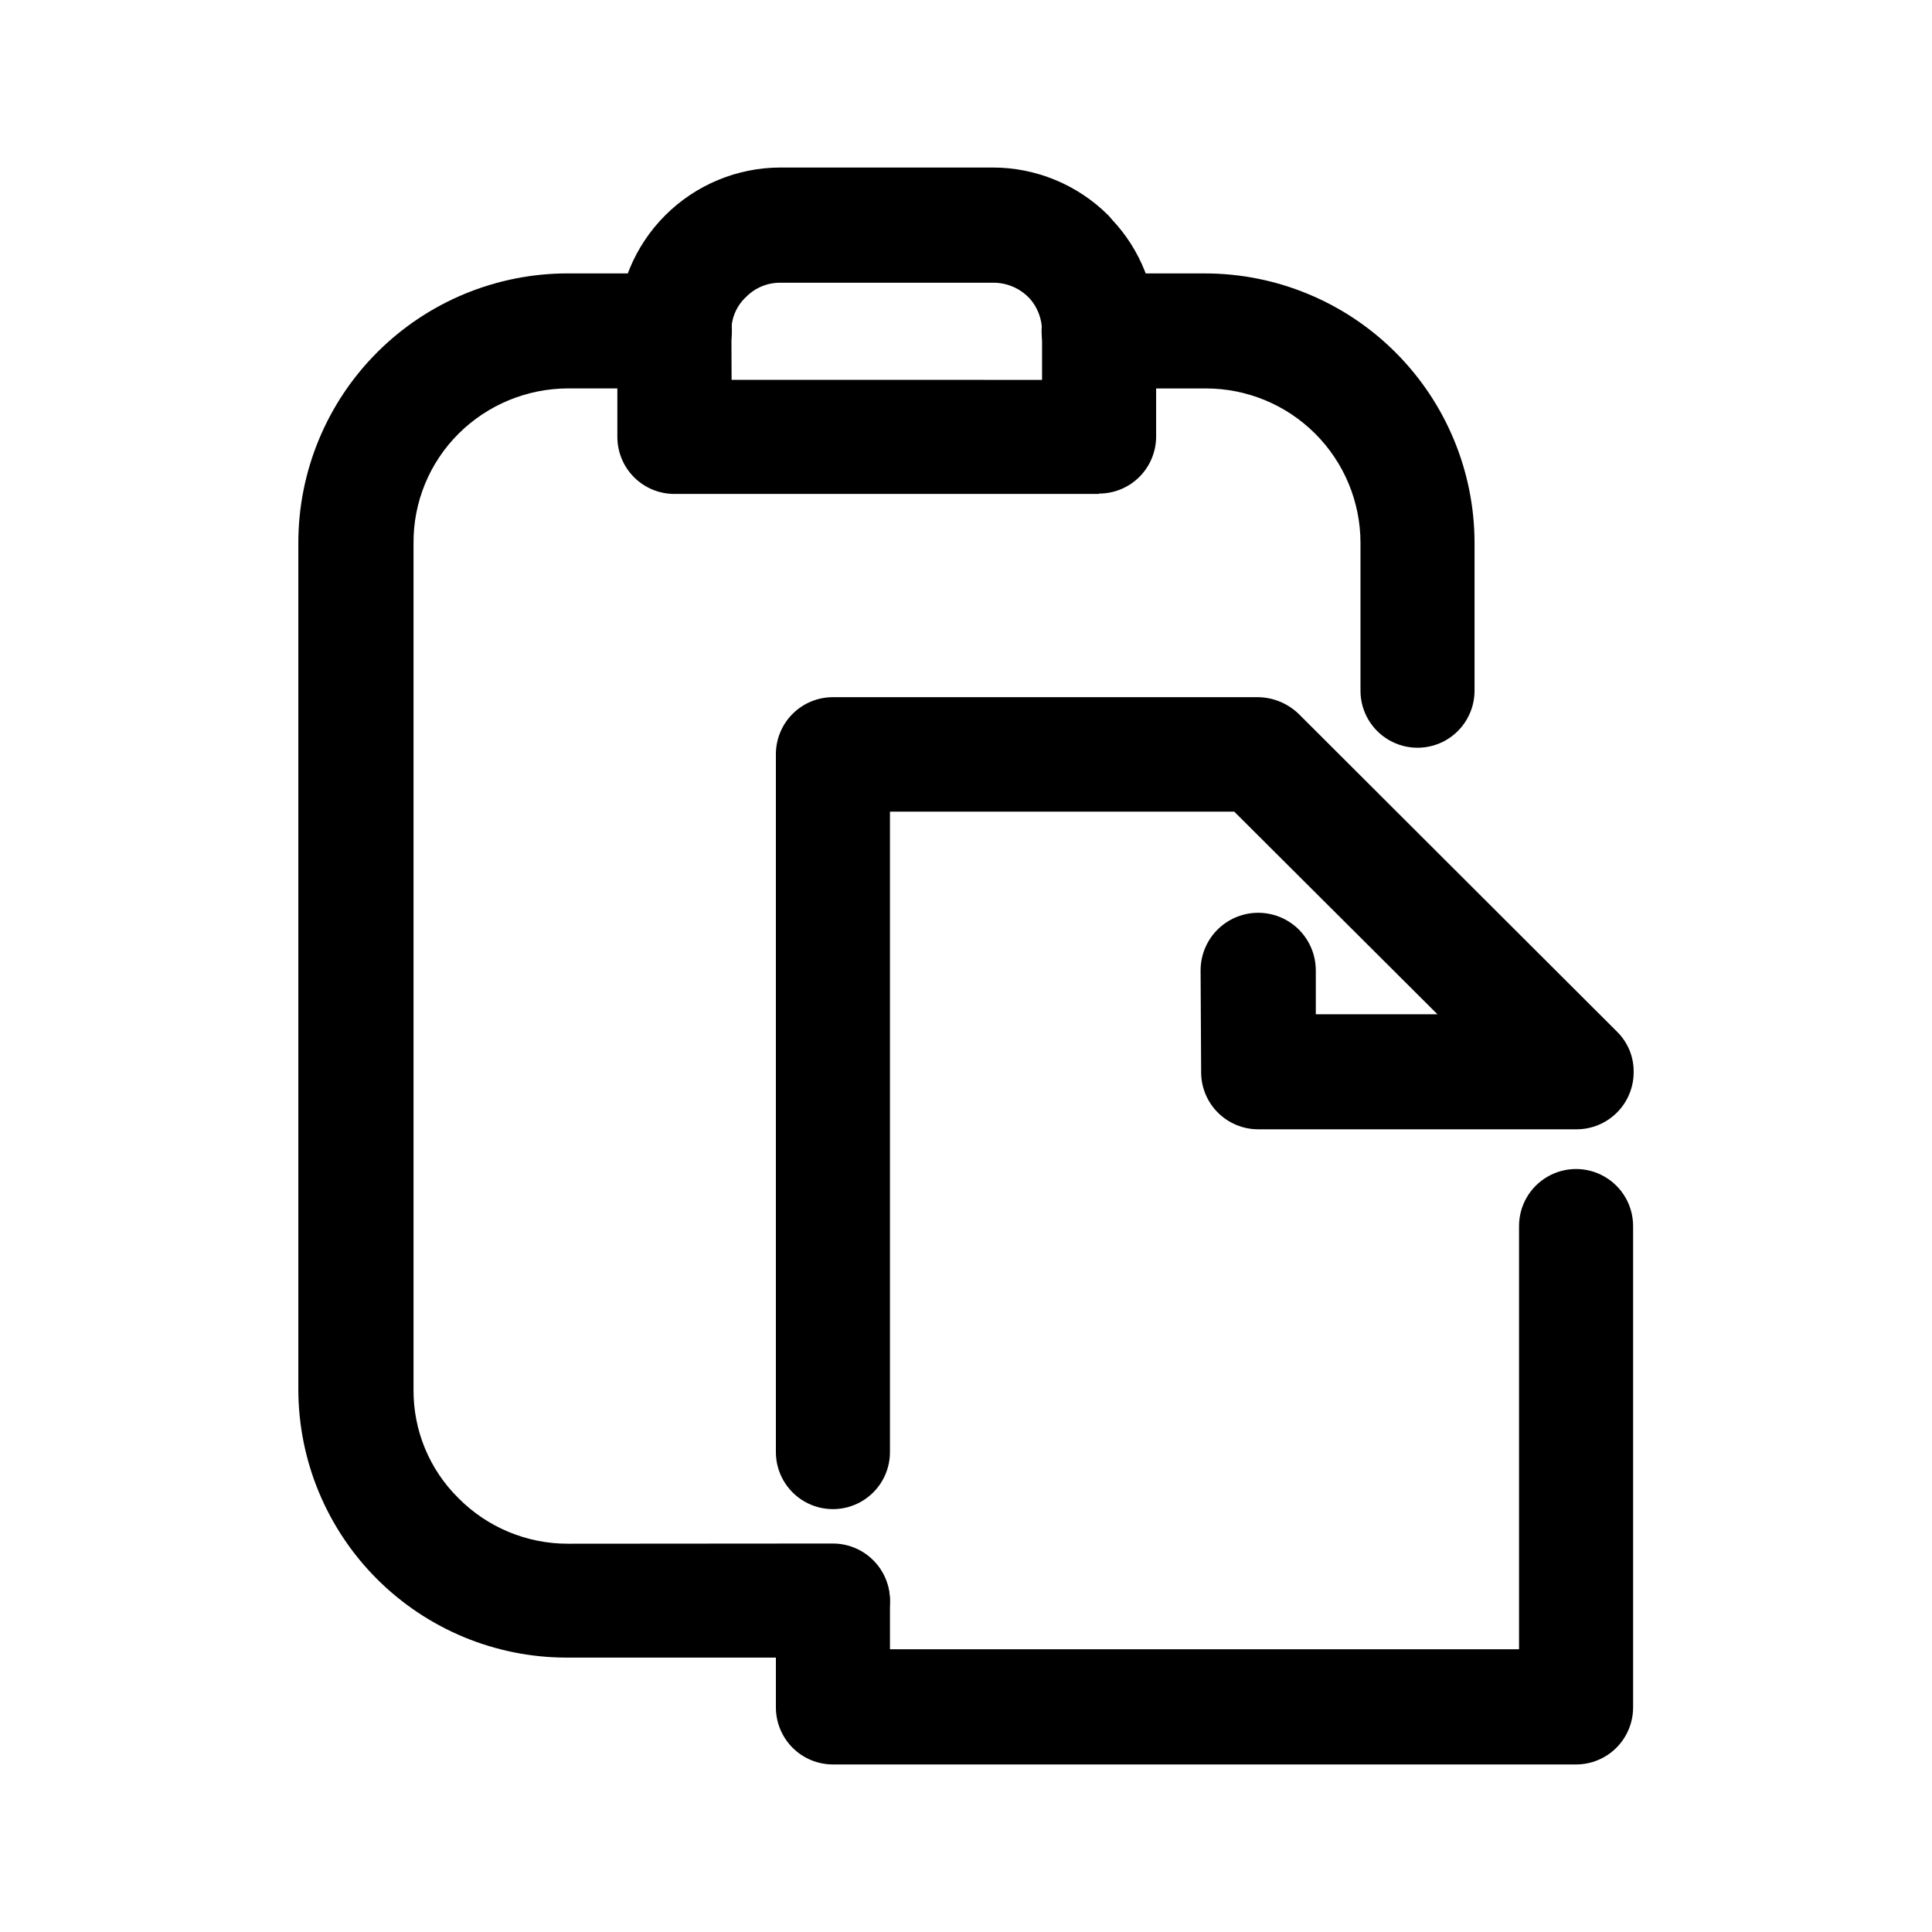
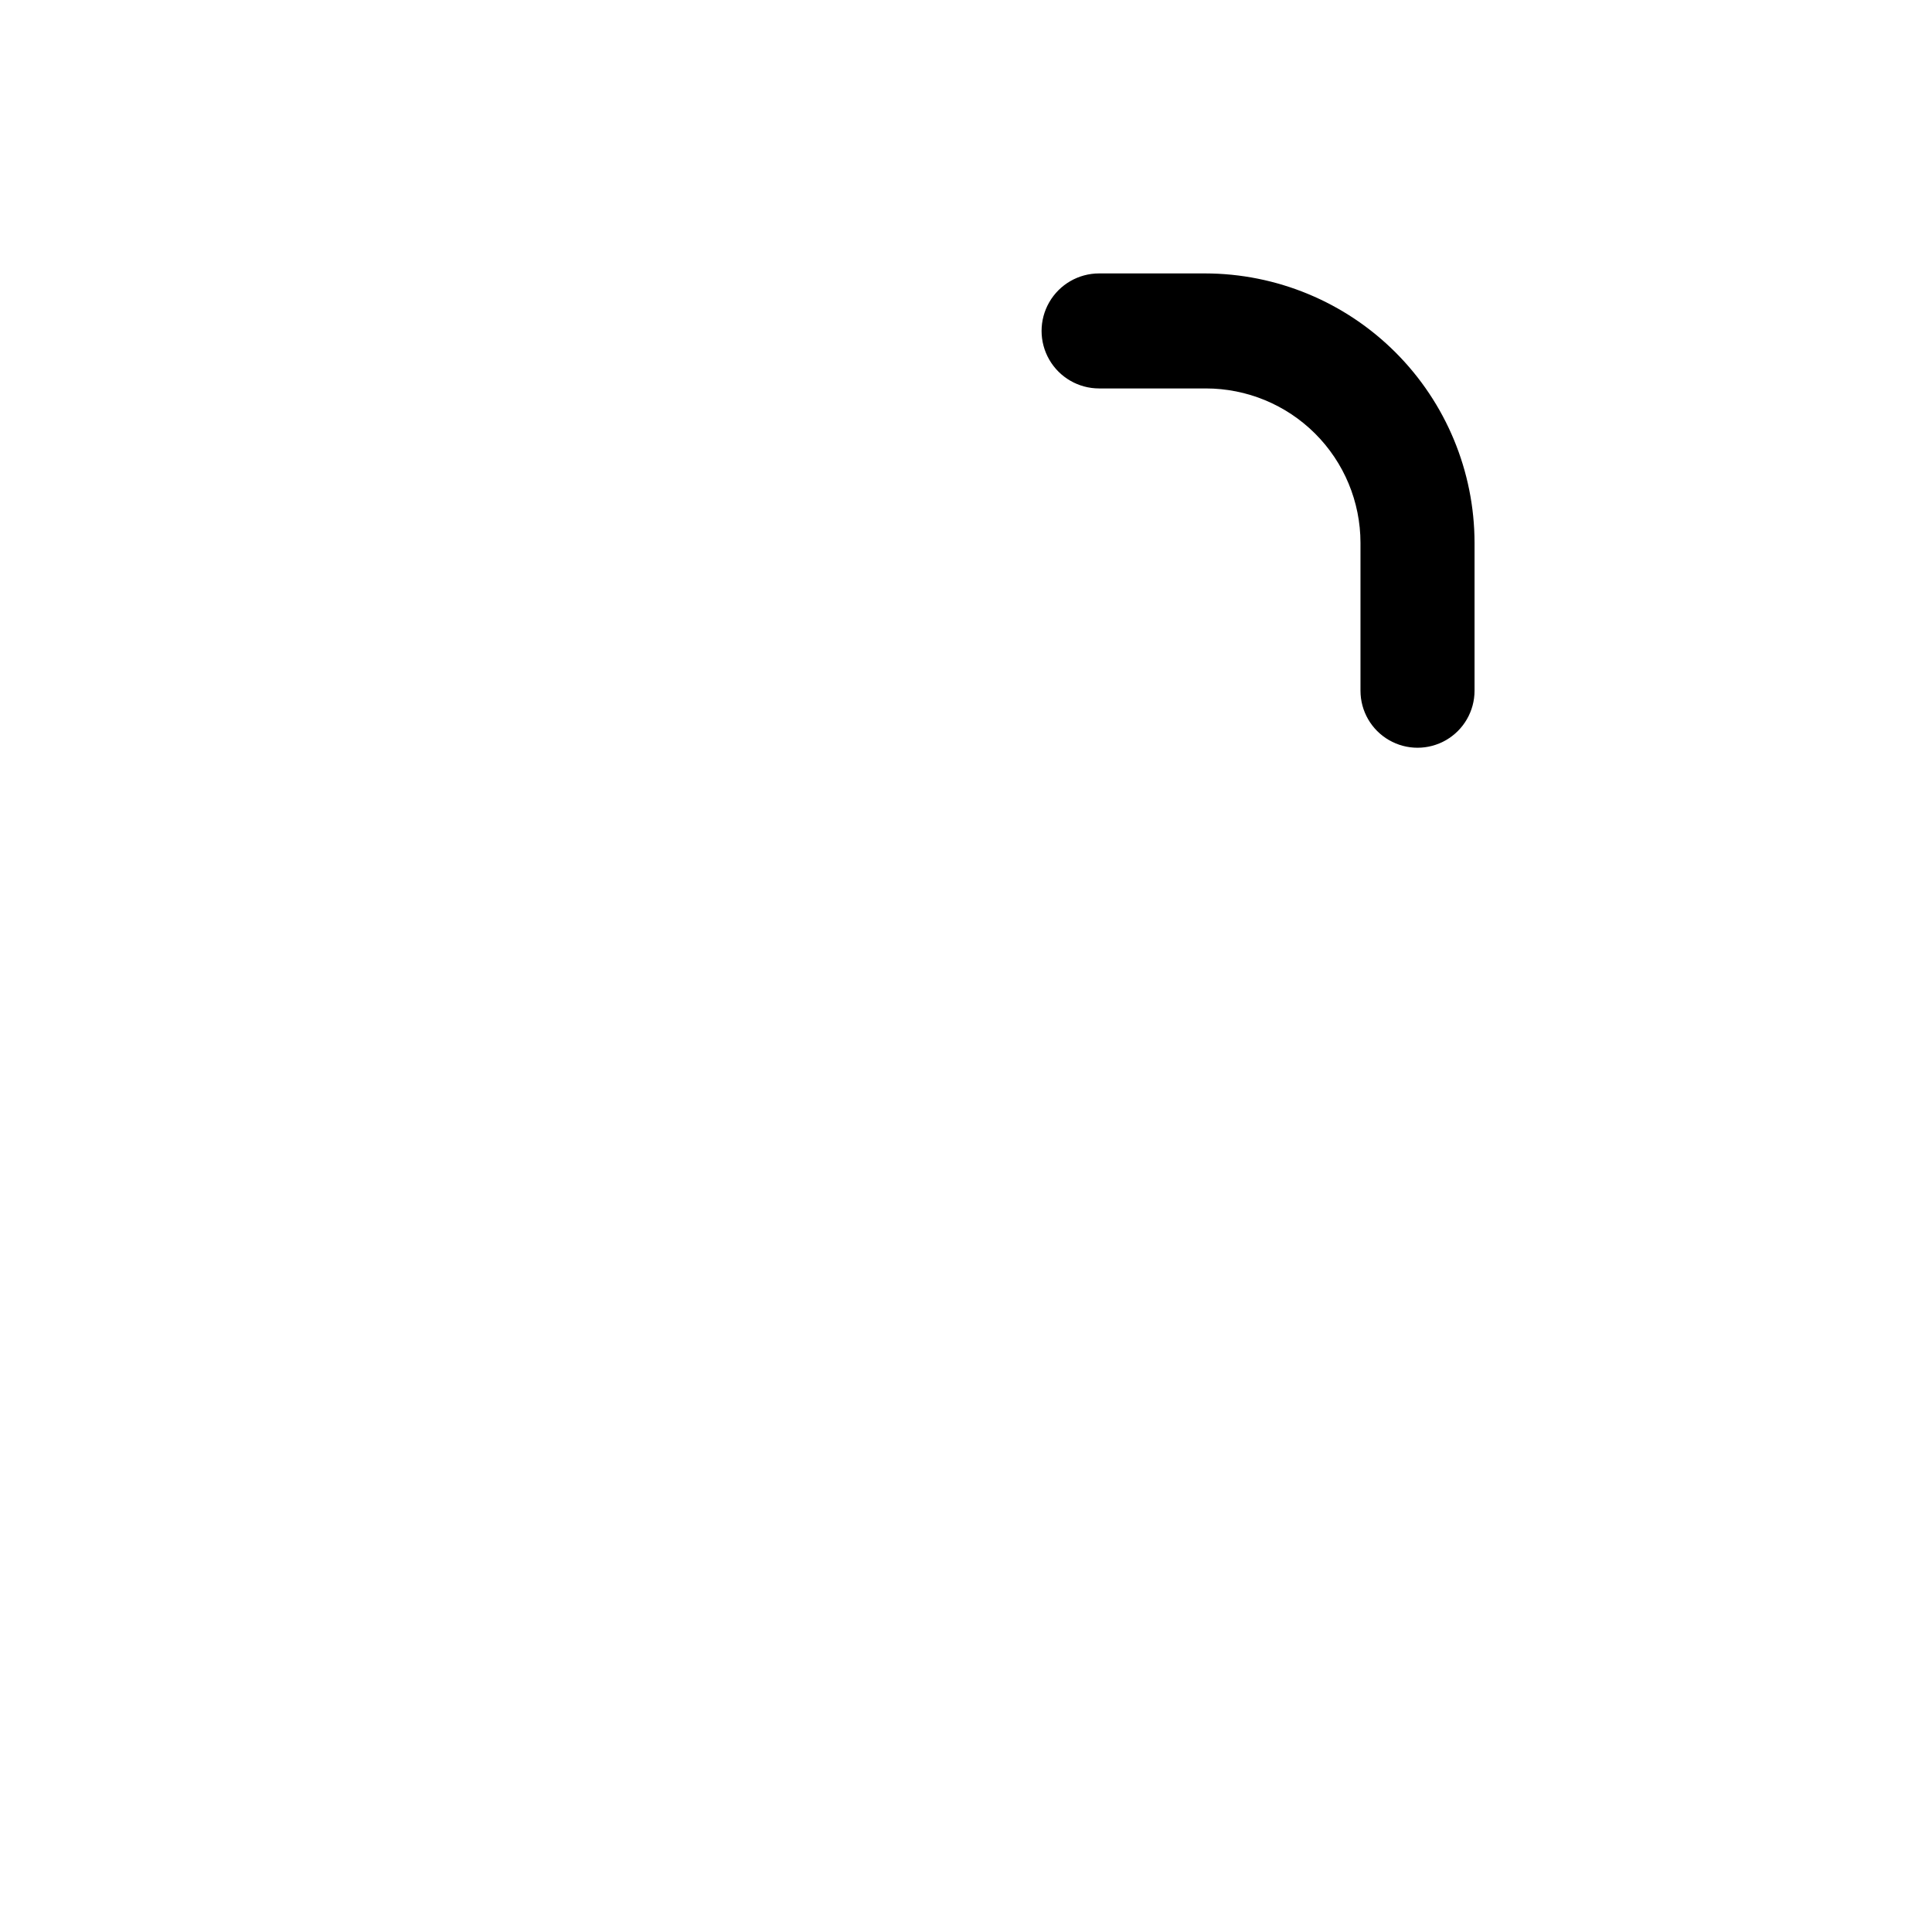
<svg xmlns="http://www.w3.org/2000/svg" fill="#000000" width="800px" height="800px" version="1.1" viewBox="144 144 512 512">
  <g>
-     <path d="m462.17 401.16c0-5.453 2.91-10.492 7.633-13.219 4.723-2.727 10.543-2.727 15.266 0s7.633 7.766 7.633 13.219v11.637h32.242l-53.855-53.703h-91.238v169.73c0 5.398-2.883 10.387-7.559 13.086-4.676 2.703-10.438 2.703-15.113 0-4.676-2.699-7.559-7.688-7.559-13.086v-184.95c0-4.008 1.594-7.856 4.426-10.688 2.836-2.836 6.68-4.426 10.688-4.426h112.7c4.035 0.062 7.891 1.668 10.781 4.481l84.289 84.137c2.898 2.832 4.504 6.731 4.434 10.781 0 4.012-1.594 7.856-4.43 10.688-2.832 2.836-6.676 4.43-10.688 4.43h-84.387c-4.008 0-7.852-1.594-10.688-4.43-2.832-2.832-4.426-6.676-4.426-10.688zm-112.55 167.16c0-5.398 2.883-10.387 7.559-13.09 4.676-2.699 10.438-2.699 15.113 0 4.676 2.703 7.559 7.691 7.559 13.09v12.746h166.71v-112.15c0-5.398 2.879-10.387 7.555-13.086 4.676-2.703 10.438-2.703 15.113 0 4.68 2.699 7.559 7.688 7.559 13.086v127.57c0 4.008-1.594 7.852-4.426 10.688-2.836 2.836-6.68 4.426-10.688 4.426h-196.94c-4.008 0-7.852-1.59-10.688-4.426-2.832-2.836-4.426-6.68-4.426-10.688z" />
-     <path d="m435.27 274.9h-112.55c-4.008 0-7.856-1.594-10.688-4.426-2.836-2.836-4.426-6.68-4.426-10.688v-28.113c0-11.469 4.551-22.469 12.656-30.582 8.105-8.117 19.102-12.684 30.57-12.695h56.172c11.5-0.023 22.539 4.527 30.684 12.645 0.402 0.453 0.707 0.754 1.008 1.16 7.527 7.965 11.711 18.516 11.688 29.473v28.012c0 4.008-1.594 7.852-4.426 10.688-2.836 2.836-6.68 4.426-10.688 4.426zm-97.387-30.23 82.273 0.004v-13c-0.027-3.109-1.152-6.106-3.176-8.465l-0.555-0.555c-2.461-2.41-5.773-3.75-9.219-3.727h-56.375c-3.406-0.039-6.68 1.305-9.07 3.727-2.527 2.316-3.957 5.594-3.93 9.02z" />
-     <path d="m364.73 553.05c5.402 0 10.391 2.883 13.09 7.559 2.699 4.676 2.699 10.438 0 15.113-2.699 4.676-7.688 7.559-13.09 7.559h-70.535 0.004c-18.867 0-36.961-7.496-50.305-20.836-13.34-13.34-20.832-31.438-20.832-50.301v-224.3c0-18.945 7.527-37.109 20.926-50.5 13.398-13.391 31.57-20.902 50.512-20.891h28.215c5.445 0 10.477 2.906 13.199 7.621 2.723 4.715 2.723 10.523 0 15.238-2.723 4.715-7.754 7.621-13.199 7.621h-28.215c-10.855 0.031-21.266 4.336-28.969 11.992-7.711 7.676-12.016 18.133-11.941 29.02v224.2c-0.113 10.859 4.195 21.301 11.941 28.918 7.664 7.719 18.094 12.051 28.969 12.039z" />
    <path d="m435.27 246.94c-5.445 0-10.477-2.906-13.199-7.621-2.723-4.715-2.723-10.523 0-15.238 2.723-4.715 7.754-7.621 13.199-7.621h28.113c18.926 0.027 37.066 7.555 50.449 20.938 13.383 13.383 20.914 31.527 20.938 50.453v39.195c0 5.398-2.879 10.391-7.555 13.09-4.676 2.699-10.438 2.699-15.113 0-4.68-2.699-7.559-7.691-7.559-13.09v-39.195c-0.012-10.863-4.34-21.277-12.031-28.949-7.691-7.672-18.117-11.973-28.98-11.961z" />
  </g>
</svg>